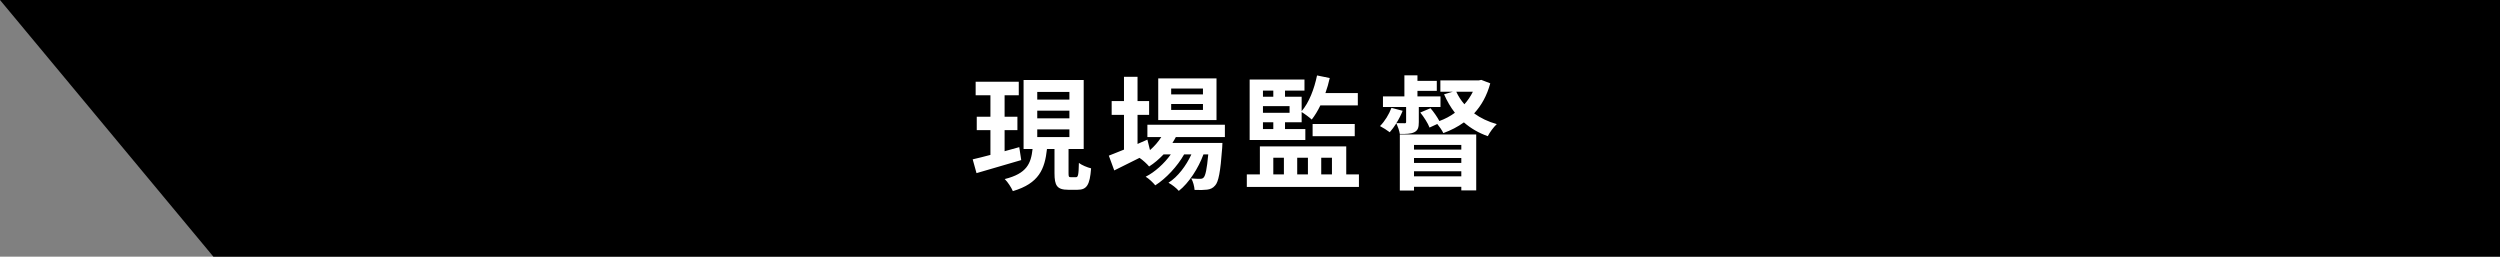
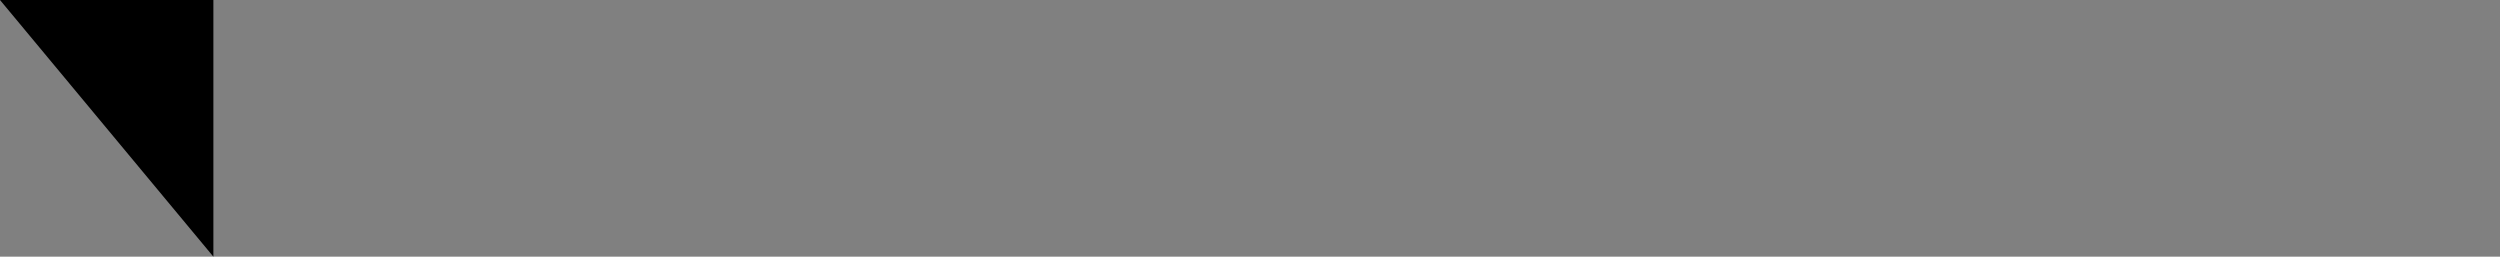
<svg xmlns="http://www.w3.org/2000/svg" width="487" height="50" viewBox="0 0 487 50" fill="none">
  <rect x="0" y="0" width="487" height="50" fill="#808080" stroke="none" />
-   <path d="M487 0H0L41.567 50H487V0Z" fill="black" />
-   <path d="M198.552 28.664L198.936 31.184C195.912 32.072 192.696 33.008 190.224 33.728L189.48 31.04C190.464 30.824 191.64 30.512 192.936 30.176V25.352H190.272V22.736H192.936V18.56H190.056V15.92H198.456V18.56H195.696V22.736H198.192V25.352H195.696V29.456C196.632 29.192 197.616 28.928 198.552 28.664ZM202.056 25.208V26.696H208.32V25.208H202.056ZM202.056 21.56V23.048H208.32V21.56H202.056ZM202.056 17.912V19.4H208.32V17.912H202.056ZM208.608 34.52H209.592C210 34.52 210.12 34.136 210.168 31.736C210.72 32.168 211.824 32.624 212.544 32.792C212.304 36.08 211.68 36.968 209.904 36.968H208.104C205.896 36.968 205.416 36.152 205.416 33.728V29.024H203.952C203.52 32.936 202.416 35.72 197.304 37.232C197.016 36.536 196.296 35.432 195.72 34.88C200.064 33.8 200.832 31.832 201.144 29.024H199.392V15.584H211.104V29.024H208.152V33.728C208.152 34.424 208.2 34.52 208.608 34.52ZM234.336 18.392V17.24H228.144V18.392H234.336ZM234.336 21.416V20.264H228.144V21.416H234.336ZM236.976 15.272V23.384H225.624V15.272H236.976ZM238.608 26.696H229.056C228.864 27.08 228.624 27.464 228.384 27.848H238.128C238.128 27.848 238.104 28.496 238.08 28.832C237.744 33.512 237.36 35.432 236.712 36.128C236.256 36.68 235.728 36.872 235.128 36.944C234.576 37.016 233.664 37.04 232.704 36.992C232.656 36.32 232.416 35.36 232.056 34.76C232.824 34.832 233.448 34.832 233.76 34.832C234.096 34.832 234.288 34.784 234.48 34.568C234.816 34.208 235.104 32.984 235.368 30.08H234.432C233.448 32.768 231.576 35.672 229.632 37.184C229.152 36.632 228.336 35.984 227.616 35.6C229.44 34.448 231.048 32.312 232.08 30.08H230.664C229.368 32.384 227.136 34.784 225.048 36.104C224.592 35.552 223.848 34.832 223.176 34.424C224.952 33.536 226.8 31.856 228.072 30.08H226.656C225.768 31.016 224.832 31.808 223.848 32.432C223.488 31.976 222.576 31.136 221.976 30.752C220.248 31.616 218.52 32.48 217.056 33.2L216 30.32C216.816 30.008 217.824 29.6 218.952 29.144V22.376H216.552V19.688H218.952V14.96H221.592V19.688H223.848V22.376H221.592V28.04L223.512 27.2L224.016 29.24C224.88 28.496 225.624 27.632 226.224 26.696H223.512V24.296H238.608V26.696ZM246.024 23.816V25.136H248.04V23.816H246.024ZM248.04 17.648H246.024V18.848H248.04V17.648ZM251.208 21.968V20.672H246.024V21.968H251.208ZM254.28 25.136V27.272H243.432V15.488H254.112V17.648H250.32V18.848H253.56V21.656C255 19.976 256.008 17.36 256.56 14.696L259.032 15.2C258.816 16.208 258.528 17.192 258.192 18.128H264.504V20.528H257.208C256.704 21.584 256.128 22.52 255.528 23.288C255.12 22.904 254.16 22.184 253.56 21.824V23.816H250.32V25.136H254.28ZM263.904 26.528H255.696V24.152H263.904V26.528ZM248.04 30.728V33.968H250.104V30.728H248.04ZM254.784 30.728H252.696V33.968H254.784V30.728ZM259.464 30.728H257.376V33.968H259.464V30.728ZM262.248 33.968H264.72V36.416H242.88V33.968H245.424V28.52H262.248V33.968ZM276.384 20.84V23.792C276.384 24.848 276.216 25.4 275.496 25.76C274.8 26.096 273.912 26.096 272.688 26.096C272.592 25.448 272.28 24.608 272.016 24.008C271.584 24.68 271.152 25.28 270.72 25.76C270.288 25.424 269.352 24.824 268.824 24.56C269.76 23.624 270.576 22.28 271.056 21.008L273.24 21.584C272.928 22.376 272.496 23.216 272.016 23.984C272.712 24.008 273.384 24.008 273.624 24.008C273.864 24.008 273.912 23.936 273.912 23.72V20.84H269.4V18.776H273.576V14.672H276.12V15.752H279.888V17.696H276.12V18.776H280.608V20.84H276.384ZM284.664 28.232H275.448V29.144H284.664V28.232ZM275.448 31.736H284.664V30.776H275.448V31.736ZM275.448 34.352H284.664V33.368H275.448V34.352ZM272.688 37.112V26.192H287.568V37.088H284.664V36.392H275.448V37.112H272.688ZM286.92 17.864H283.68C284.088 18.752 284.616 19.568 285.264 20.312C285.912 19.592 286.464 18.776 286.92 17.864ZM288.552 15.56L290.304 16.232C289.656 18.632 288.576 20.552 287.16 22.088C288.408 23 289.92 23.72 291.576 24.176C290.976 24.728 290.184 25.784 289.824 26.528C288.048 25.904 286.488 24.992 285.168 23.84C283.968 24.704 282.624 25.4 281.16 25.928C280.92 25.4 280.416 24.68 279.984 24.152L278.472 24.848C278.184 24.056 277.392 22.808 276.672 21.92L278.664 21.08C279.288 21.8 279.984 22.808 280.392 23.576C281.496 23.168 282.504 22.64 283.416 21.968C282.576 20.888 281.88 19.688 281.304 18.368L283.032 17.864H280.584V15.656H288.096L288.552 15.56Z" fill="white" />
+   <path d="M487 0H0L41.567 50V0Z" fill="black" />
</svg>